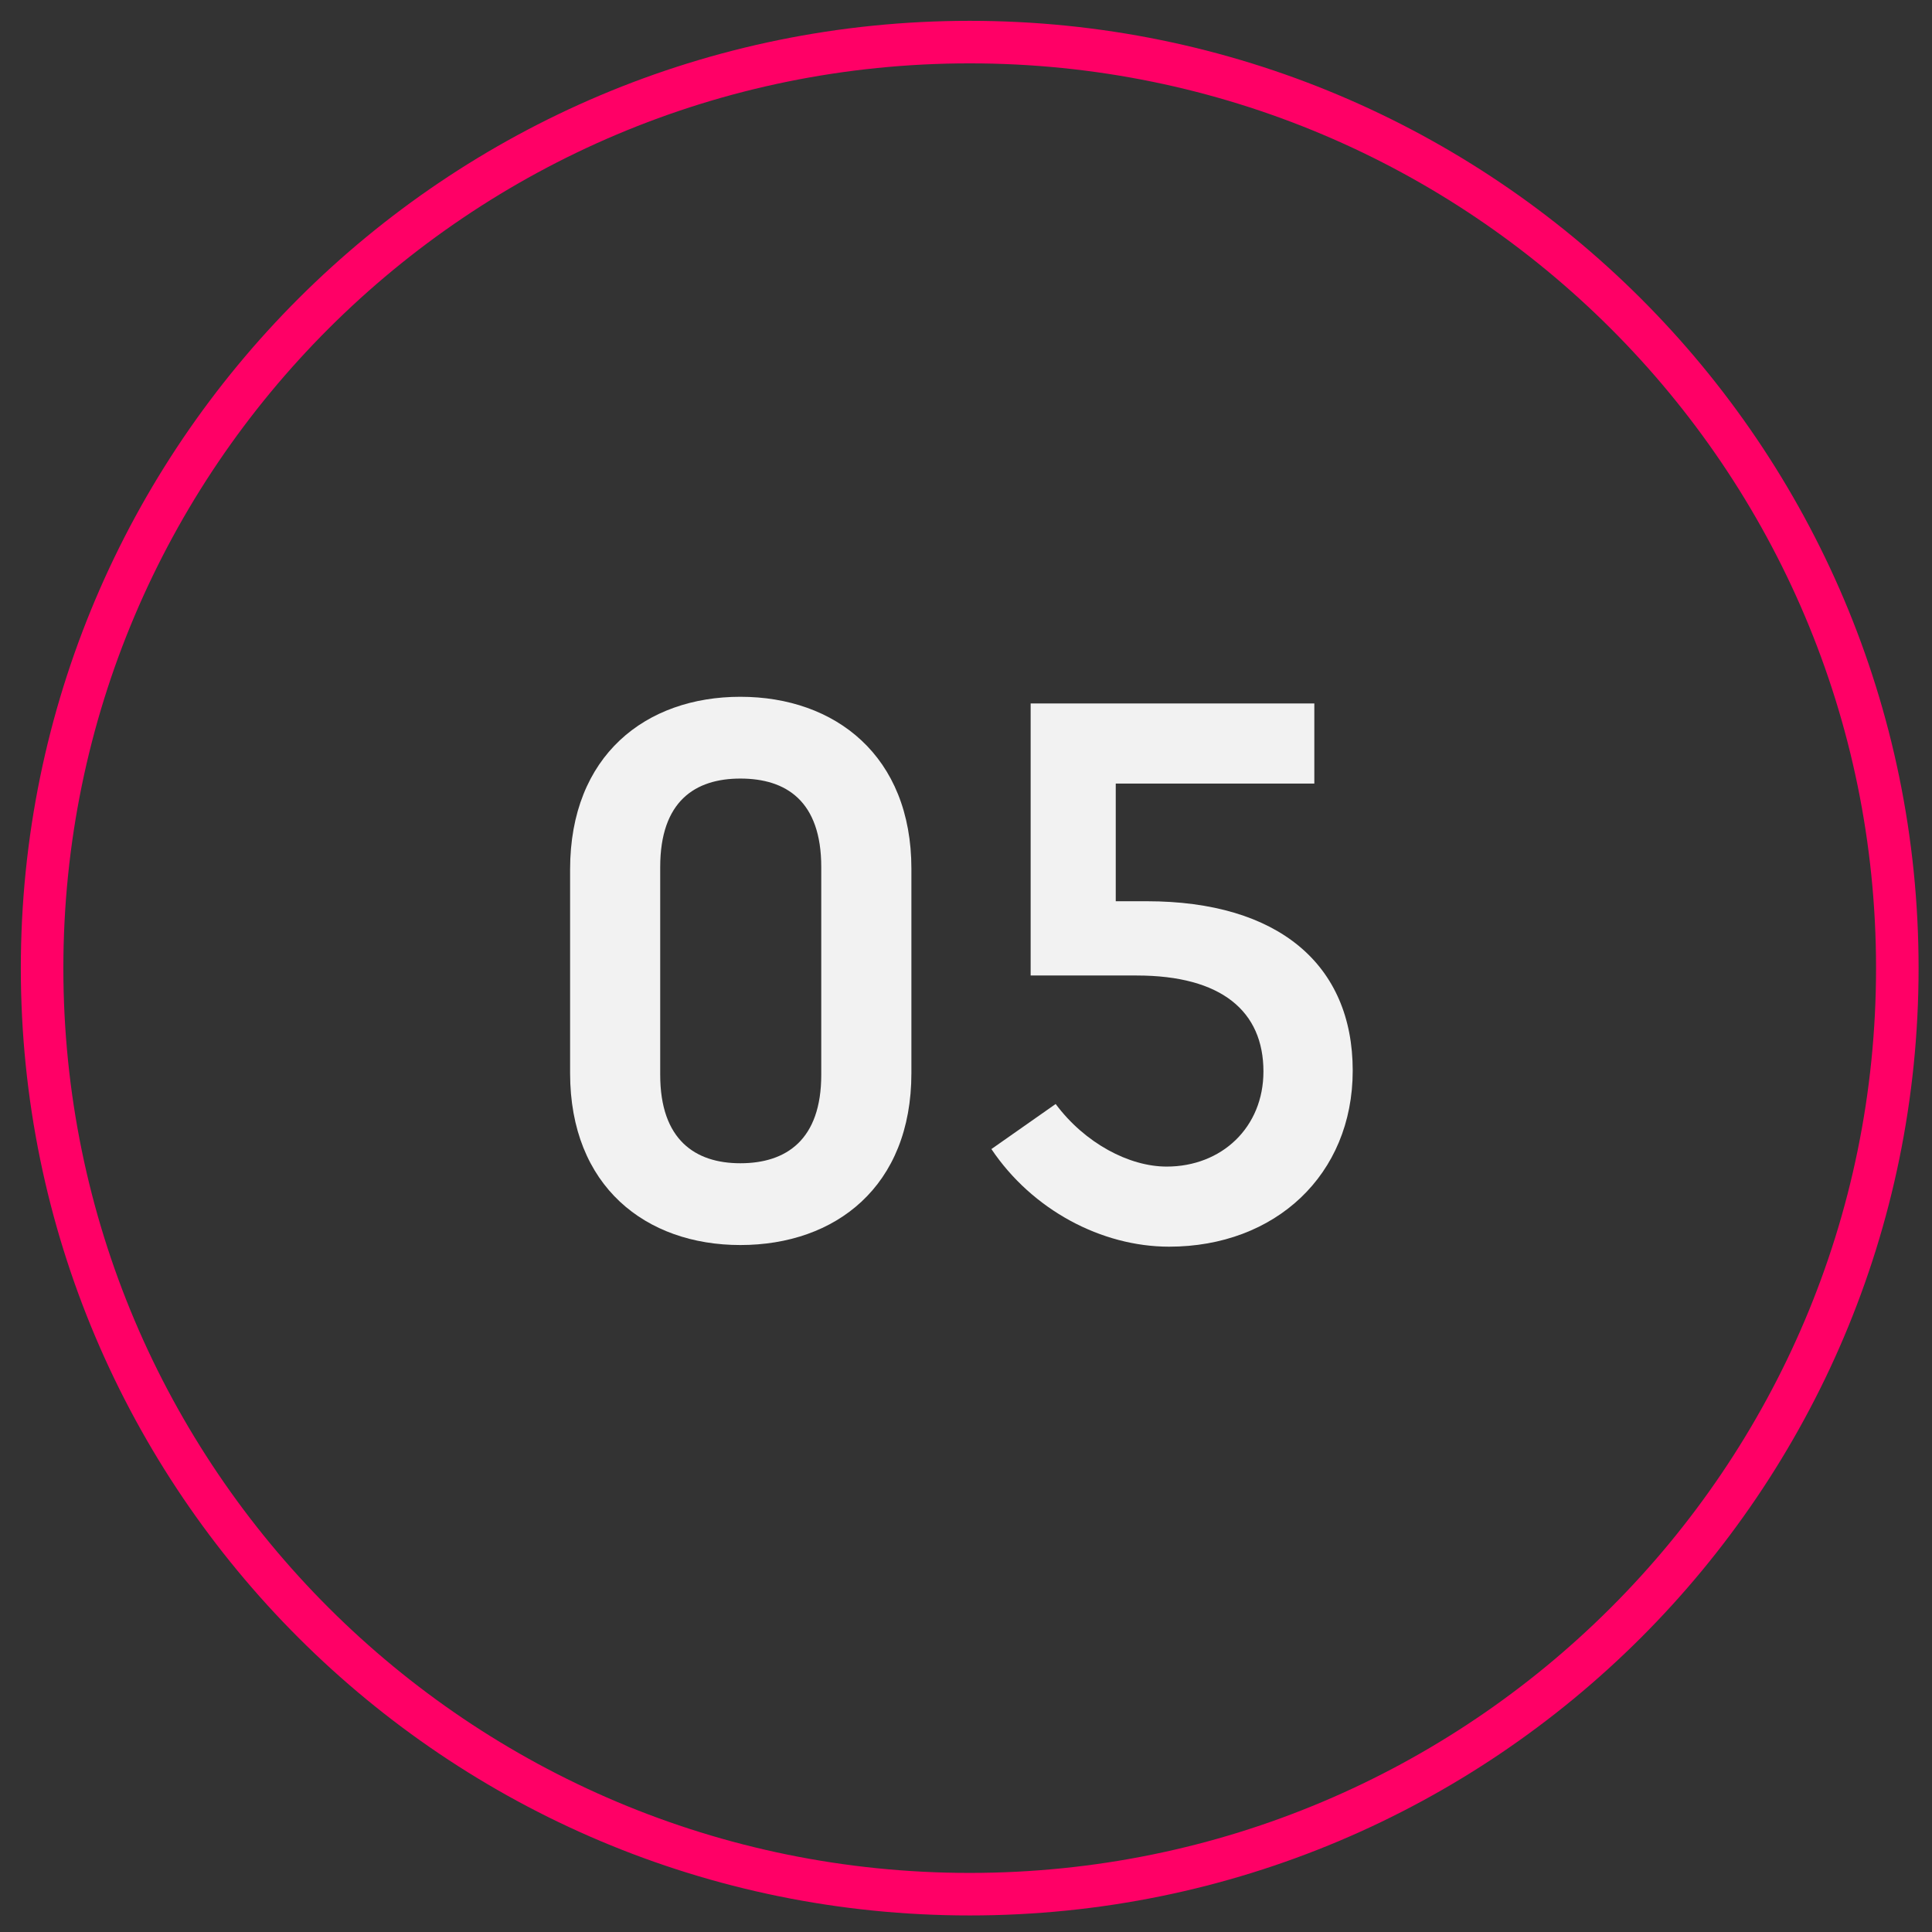
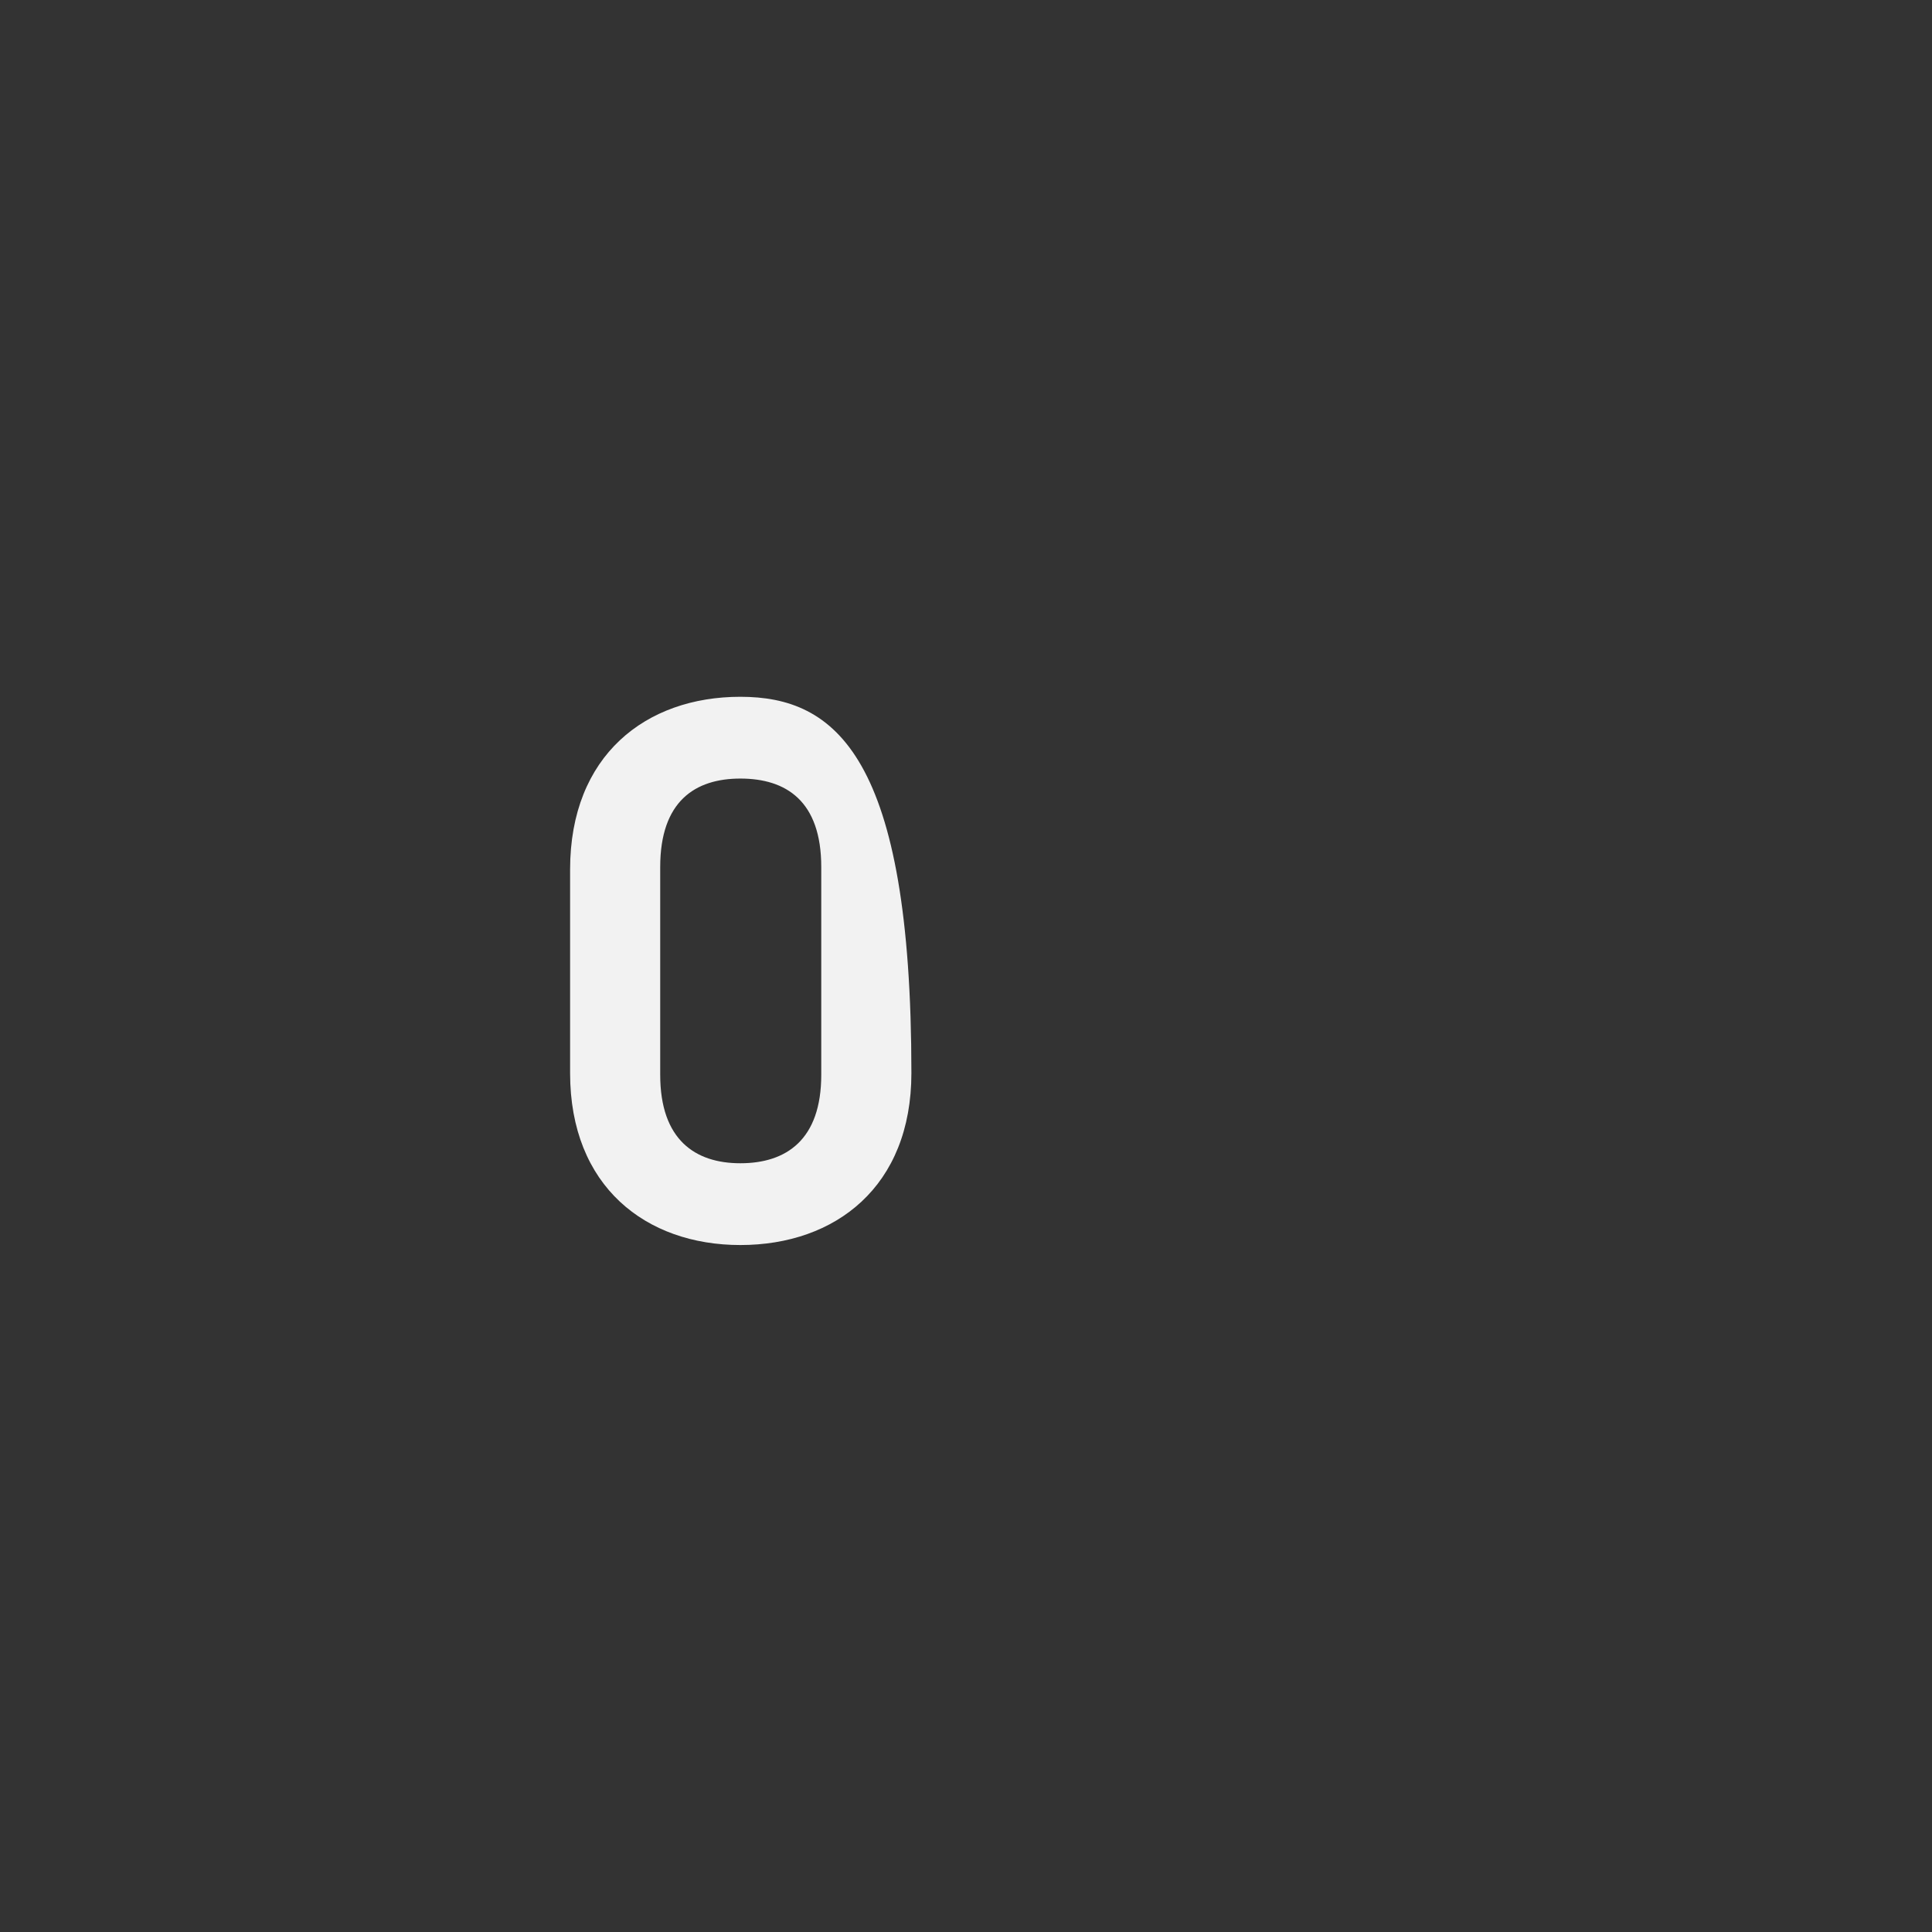
<svg xmlns="http://www.w3.org/2000/svg" width="61" height="61" viewBox="0 0 61 61" fill="none">
  <rect x="0" y="0" width="61" height="61" fill="#333333" stroke="none" />
-   <path d="M30.617 59.806C46.791 59.806 59.905 46.717 59.905 30.567C59.905 14.418 46.791 1.329 30.617 1.329C14.443 1.329 1.329 14.418 1.329 30.567C1.329 46.717 14.443 59.806 30.617 59.806Z" stroke="#FF0066" stroke-width="1.343" />
-   <path d="M28.776 33.882V27.427C28.776 23.871 26.378 22 23.375 22C20.398 22 18 23.844 18 27.454V33.882C18 37.465 20.398 39.31 23.375 39.31C26.378 39.31 28.776 37.465 28.776 33.882ZM25.93 27.375V33.935C25.93 35.99 24.824 36.728 23.375 36.728C21.952 36.728 20.845 35.99 20.845 33.935V27.375C20.845 25.293 21.952 24.582 23.375 24.582C24.824 24.582 25.93 25.293 25.93 27.375Z" fill="#F2F2F2" />
-   <path d="M42.71 33.803C42.71 30.457 40.366 28.455 36.203 28.455H35.228V24.74H41.498V22.211H32.541V30.8H35.887C38.574 30.8 39.891 31.933 39.891 33.83C39.891 35.595 38.574 36.833 36.835 36.833C35.65 36.833 34.253 36.095 33.331 34.857L31.302 36.28C32.593 38.203 34.78 39.362 36.914 39.362C40.26 39.362 42.71 37.097 42.71 33.803Z" fill="#F2F2F2" />
+   <path d="M28.776 33.882C28.776 23.871 26.378 22 23.375 22C20.398 22 18 23.844 18 27.454V33.882C18 37.465 20.398 39.31 23.375 39.31C26.378 39.31 28.776 37.465 28.776 33.882ZM25.93 27.375V33.935C25.93 35.99 24.824 36.728 23.375 36.728C21.952 36.728 20.845 35.99 20.845 33.935V27.375C20.845 25.293 21.952 24.582 23.375 24.582C24.824 24.582 25.93 25.293 25.93 27.375Z" fill="#F2F2F2" />
</svg>